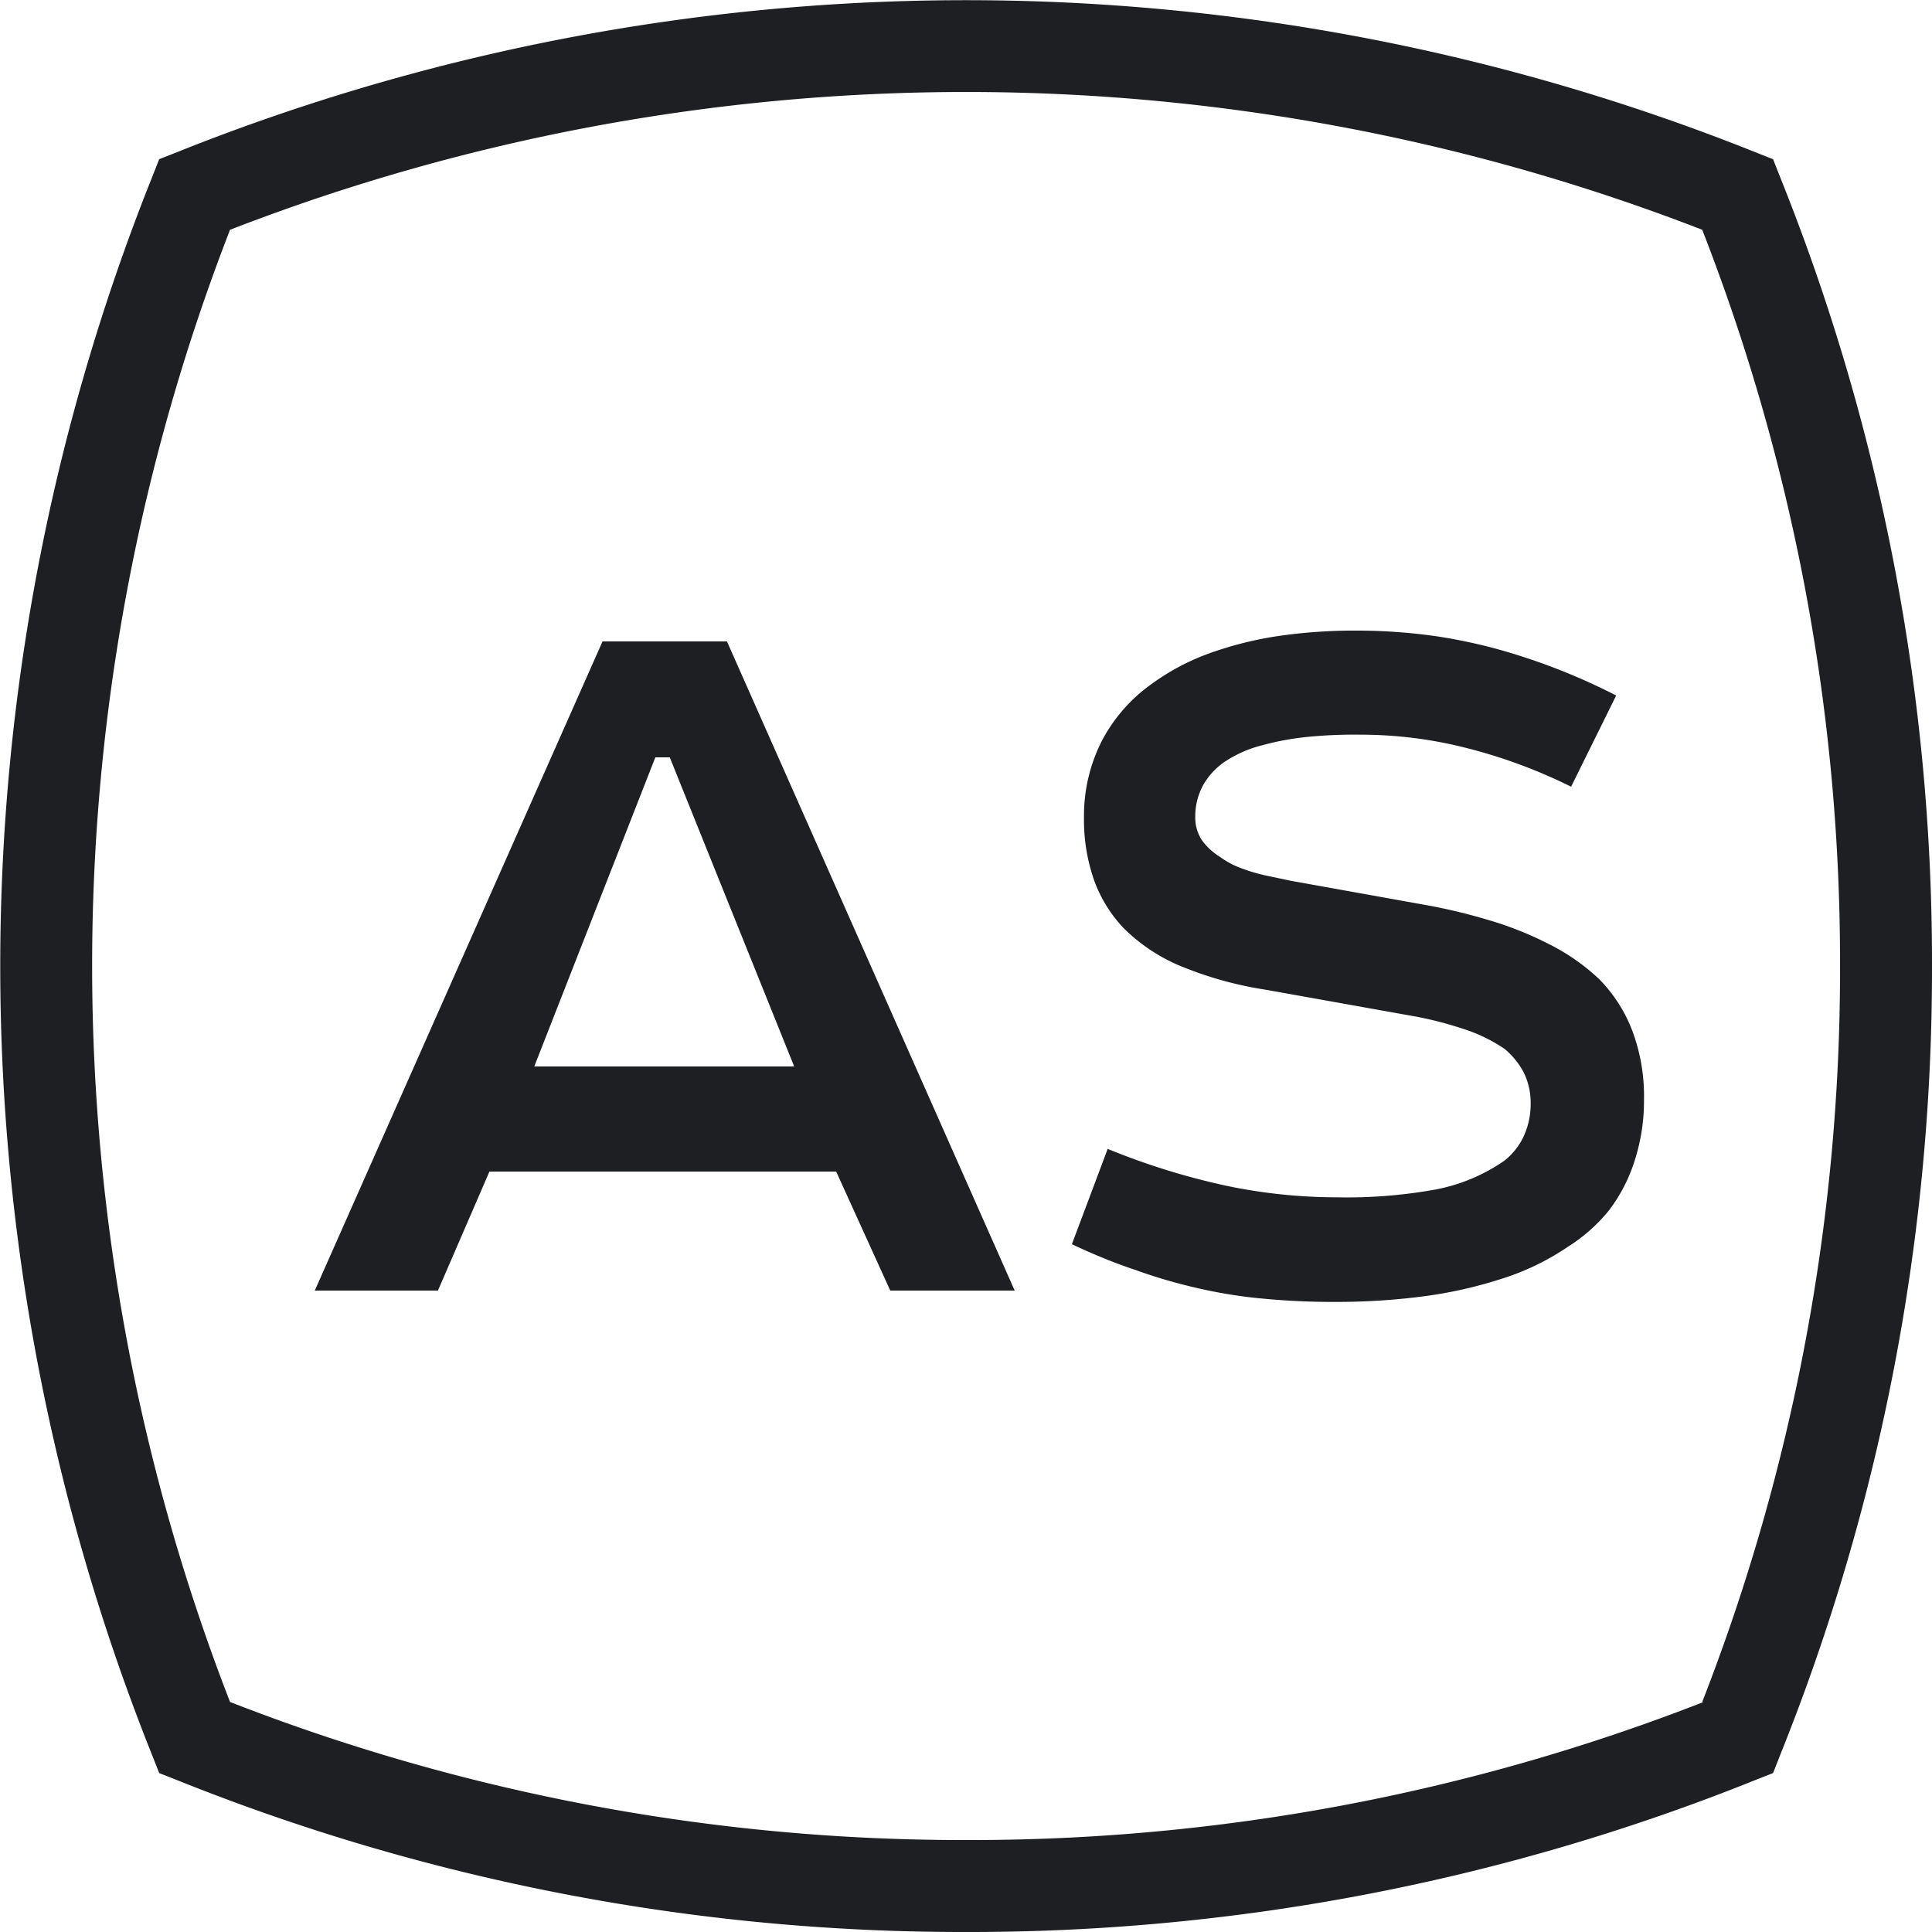
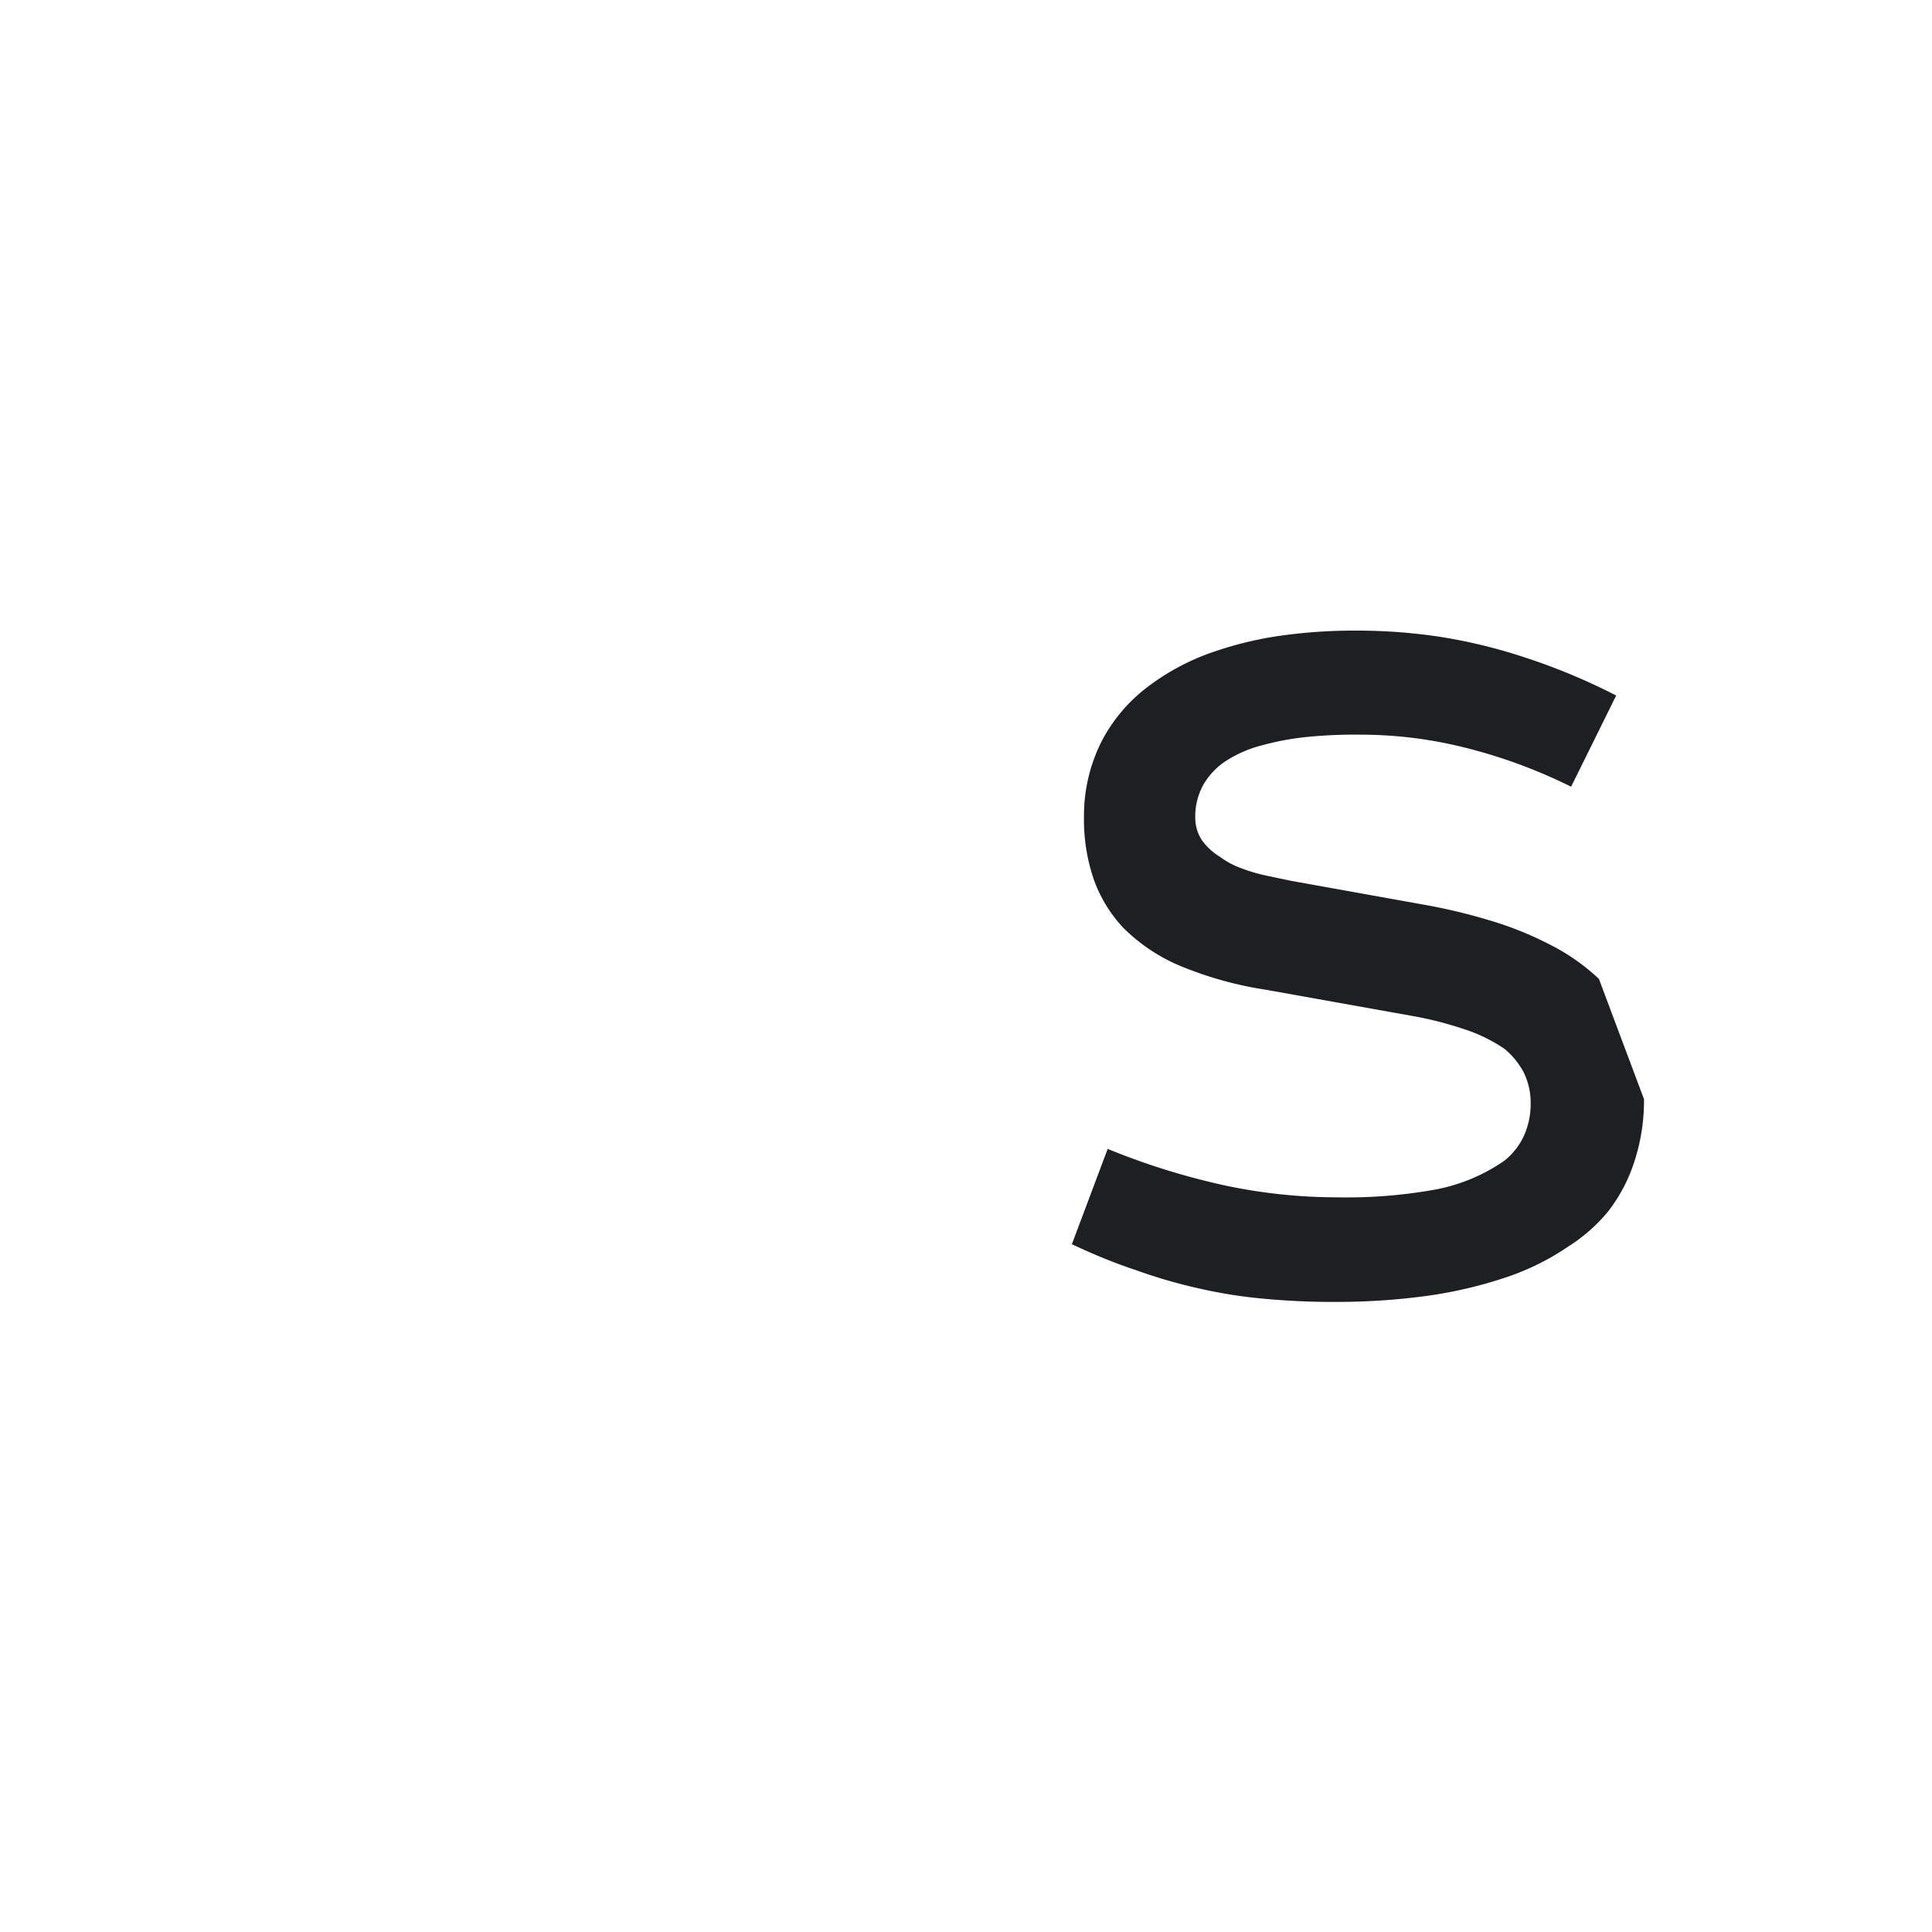
<svg xmlns="http://www.w3.org/2000/svg" id="Layer_1" data-name="Layer 1" viewBox="0 0 75 75">
  <defs>
    <style>.cls-1{fill:#1d1f22;}</style>
  </defs>
  <title>01</title>
-   <path class="cls-1" d="M69.11,6.89l-.28-.71-.71-.28a82.47,82.47,0,0,0-61.23,0l-.71.28-.28.71a82.5,82.5,0,0,0,0,61.23l.28.71.71.28A81.75,81.75,0,0,0,37.5,75a81.75,81.75,0,0,0,30.62-5.89l.71-.28.28-.71A81.75,81.75,0,0,0,75,37.5,81.75,81.75,0,0,0,69.11,6.89Zm-3,59.19A78.21,78.21,0,0,1,37.5,71.43,78.21,78.21,0,0,1,8.93,66.07a78.94,78.94,0,0,1,0-57.15,79,79,0,0,1,57.15,0A78.22,78.22,0,0,1,71.43,37.5,78.22,78.22,0,0,1,66.08,66.07Z" />
-   <path class="cls-1" d="M62.07,38a8.17,8.17,0,0,0-2-1.38,13.24,13.24,0,0,0-2.34-.92,22.1,22.1,0,0,0-2.51-.59l-5.12-.92L49.2,34a6.62,6.62,0,0,1-1-.29,3.24,3.24,0,0,1-.83-.44,2.47,2.47,0,0,1-.71-.65,1.59,1.59,0,0,1-.26-.9,2.53,2.53,0,0,1,.3-1.23,2.72,2.72,0,0,1,.83-.91A4.72,4.72,0,0,1,49,28.93a10.82,10.82,0,0,1,1.82-.33c.65-.06,1.32-.09,2-.08a16.63,16.63,0,0,1,4,.49,20.33,20.33,0,0,1,4.17,1.53L62.74,27a24.1,24.1,0,0,0-3.58-1.49,20.64,20.64,0,0,0-3.33-.8,21.65,21.65,0,0,0-3.21-.23,20.41,20.41,0,0,0-3.06.22,14,14,0,0,0-2.69.69,9,9,0,0,0-2.19,1.18,6.31,6.31,0,0,0-1.88,2.14,6.4,6.4,0,0,0-.72,3,7.13,7.13,0,0,0,.41,2.51A5.39,5.39,0,0,0,43.59,36,6.88,6.88,0,0,0,46,37.57a14.21,14.21,0,0,0,3.13.85l5.59,1a14,14,0,0,1,2.05.51,6.18,6.18,0,0,1,1.64.79,3.07,3.07,0,0,1,.73.89,2.67,2.67,0,0,1,.28,1.21,3,3,0,0,1-.27,1.29,2.63,2.63,0,0,1-.74.94,6.93,6.93,0,0,1-2.7,1.13,19.34,19.34,0,0,1-3.81.3,21,21,0,0,1-4.3-.45A27.43,27.43,0,0,1,43,44.6l-1.39,3.7c.85.4,1.68.74,2.47,1a19.86,19.86,0,0,0,2.39.7,18.68,18.68,0,0,0,2.53.41,28.67,28.67,0,0,0,2.9.13,26,26,0,0,0,3.31-.21,17,17,0,0,0,3.09-.69,9.82,9.82,0,0,0,2.58-1.25A6.53,6.53,0,0,0,62.45,47a6.35,6.35,0,0,0,1-1.92,7.63,7.63,0,0,0,.37-2.41A7.2,7.2,0,0,0,63.36,40,5.77,5.77,0,0,0,62.07,38Z" />
-   <path class="cls-1" d="M23.39,24.9,12.22,50.1H17L19,45.48H32.46l2.1,4.62h4.83L28.22,24.9Zm-2.65,16.5,4.7-12H26l4.83,12Z" />
+   <path class="cls-1" d="M62.07,38a8.17,8.17,0,0,0-2-1.38,13.24,13.24,0,0,0-2.34-.92,22.1,22.1,0,0,0-2.51-.59l-5.12-.92L49.2,34a6.62,6.62,0,0,1-1-.29,3.24,3.24,0,0,1-.83-.44,2.47,2.47,0,0,1-.71-.65,1.59,1.59,0,0,1-.26-.9,2.53,2.53,0,0,1,.3-1.23,2.72,2.72,0,0,1,.83-.91A4.72,4.72,0,0,1,49,28.93a10.82,10.82,0,0,1,1.82-.33c.65-.06,1.32-.09,2-.08a16.63,16.63,0,0,1,4,.49,20.33,20.33,0,0,1,4.17,1.53L62.74,27a24.1,24.1,0,0,0-3.58-1.49,20.64,20.64,0,0,0-3.33-.8,21.65,21.65,0,0,0-3.21-.23,20.41,20.41,0,0,0-3.06.22,14,14,0,0,0-2.69.69,9,9,0,0,0-2.19,1.18,6.31,6.31,0,0,0-1.88,2.14,6.4,6.4,0,0,0-.72,3,7.13,7.13,0,0,0,.41,2.51A5.39,5.39,0,0,0,43.59,36,6.88,6.88,0,0,0,46,37.57a14.21,14.21,0,0,0,3.13.85l5.59,1a14,14,0,0,1,2.05.51,6.18,6.18,0,0,1,1.64.79,3.07,3.07,0,0,1,.73.89,2.67,2.67,0,0,1,.28,1.21,3,3,0,0,1-.27,1.29,2.63,2.63,0,0,1-.74.94,6.93,6.93,0,0,1-2.7,1.13,19.34,19.34,0,0,1-3.81.3,21,21,0,0,1-4.3-.45A27.43,27.43,0,0,1,43,44.6l-1.39,3.7c.85.4,1.68.74,2.47,1a19.86,19.86,0,0,0,2.39.7,18.68,18.68,0,0,0,2.53.41,28.67,28.67,0,0,0,2.9.13,26,26,0,0,0,3.31-.21,17,17,0,0,0,3.09-.69,9.82,9.82,0,0,0,2.58-1.25A6.53,6.53,0,0,0,62.45,47a6.35,6.35,0,0,0,1-1.92,7.63,7.63,0,0,0,.37-2.41Z" />
</svg>